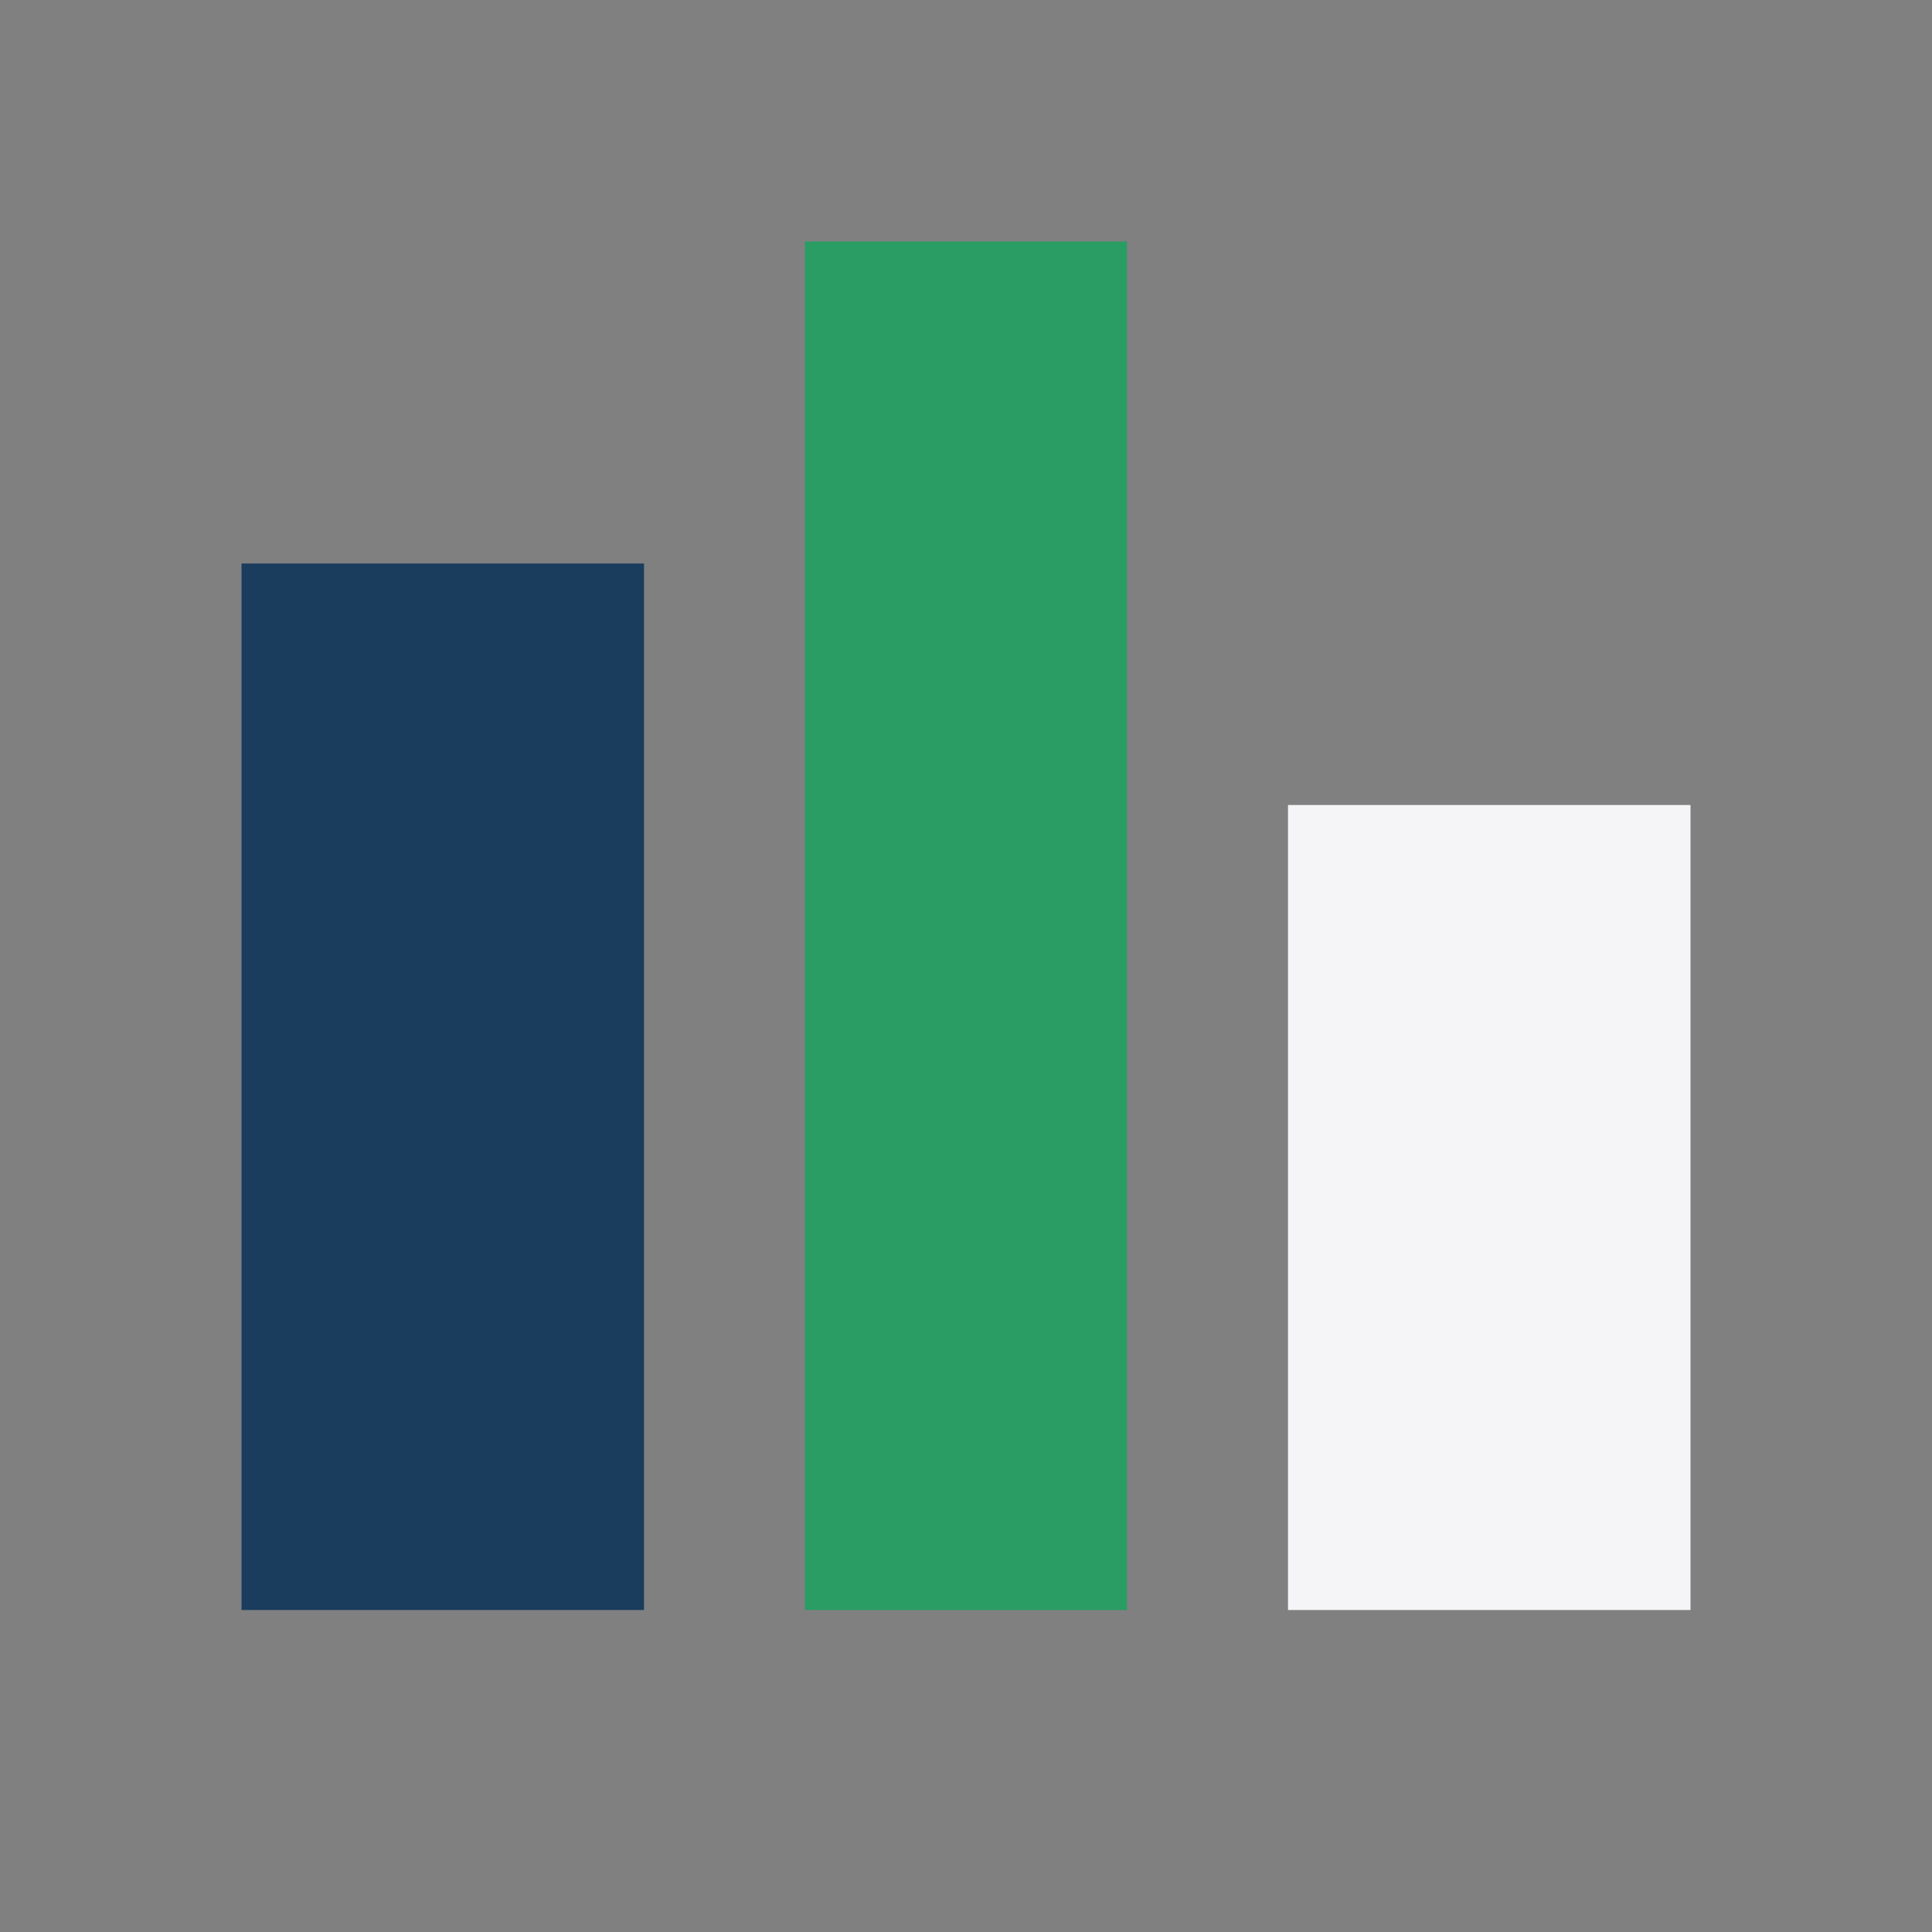
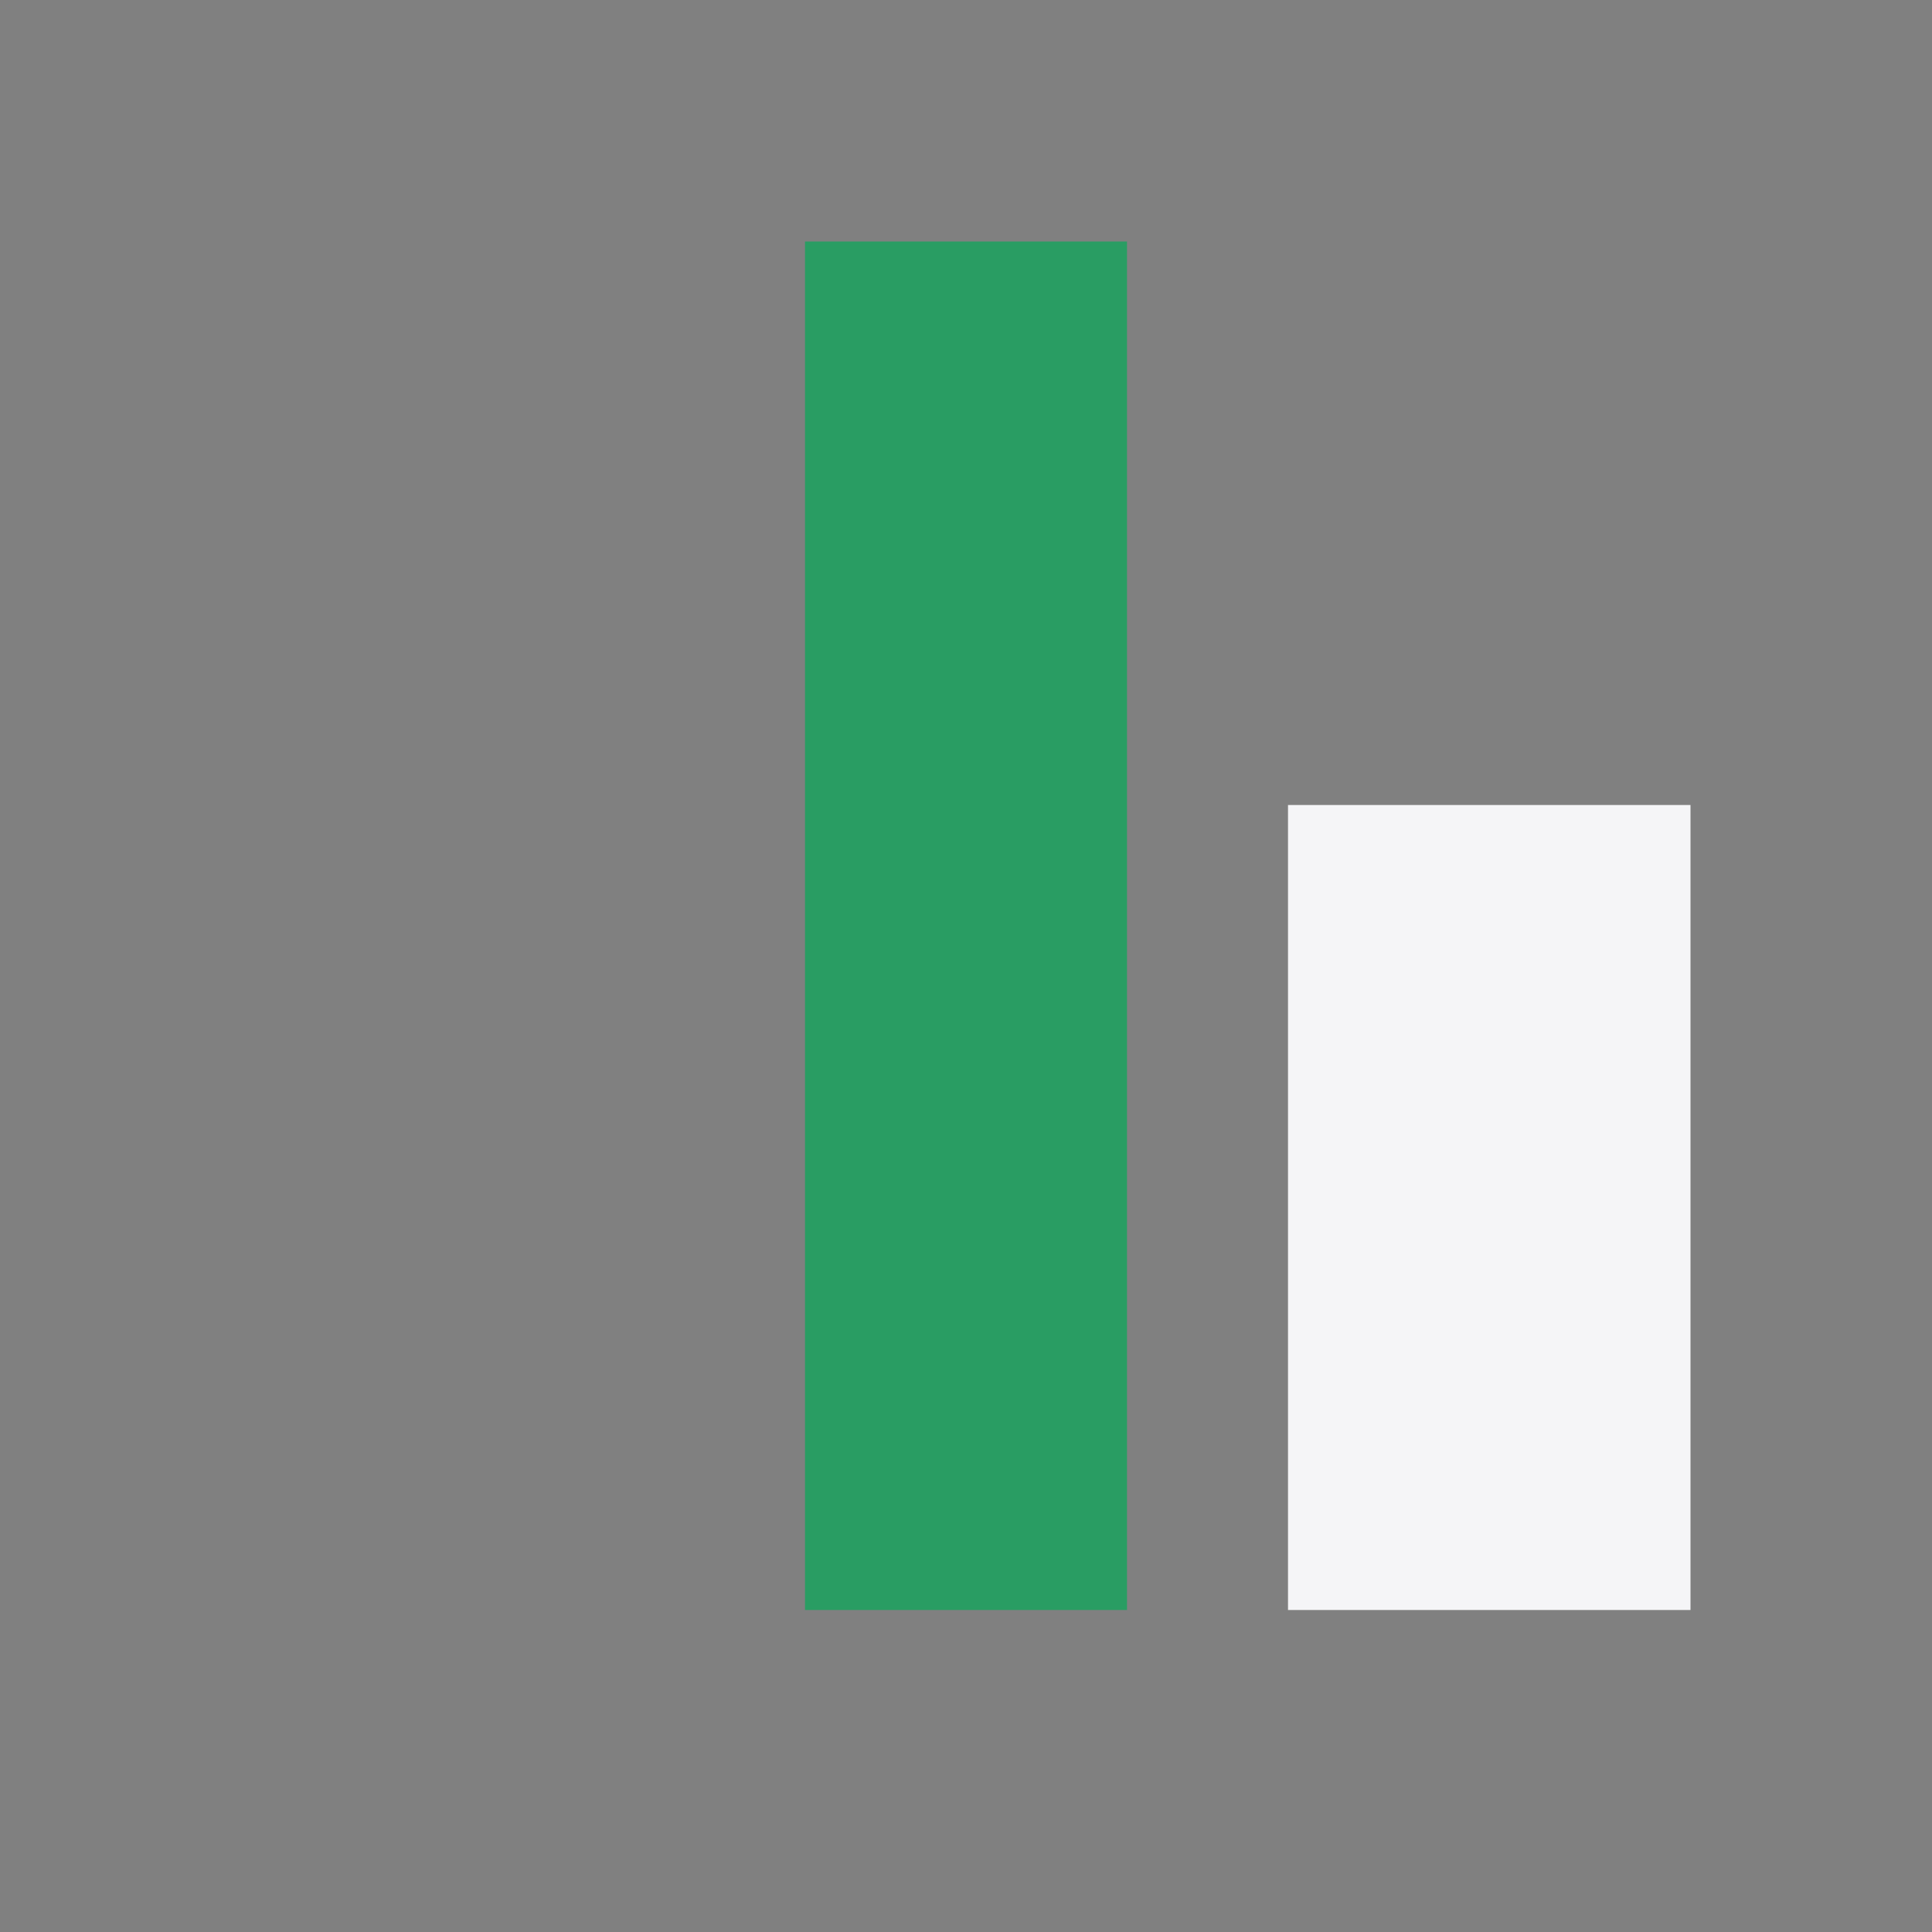
<svg xmlns="http://www.w3.org/2000/svg" width="24" height="24" viewBox="0 0 24 24">
  <rect x="0" y="0" width="24" height="24" fill="#808080" stroke="none" />
-   <rect x="3" y="7" width="5" height="13" fill="#1A3C5D" />
  <rect x="10" y="3" width="4" height="17" fill="#299D63" />
  <rect x="16" y="10" width="5" height="10" fill="#F5F5F7" />
</svg>